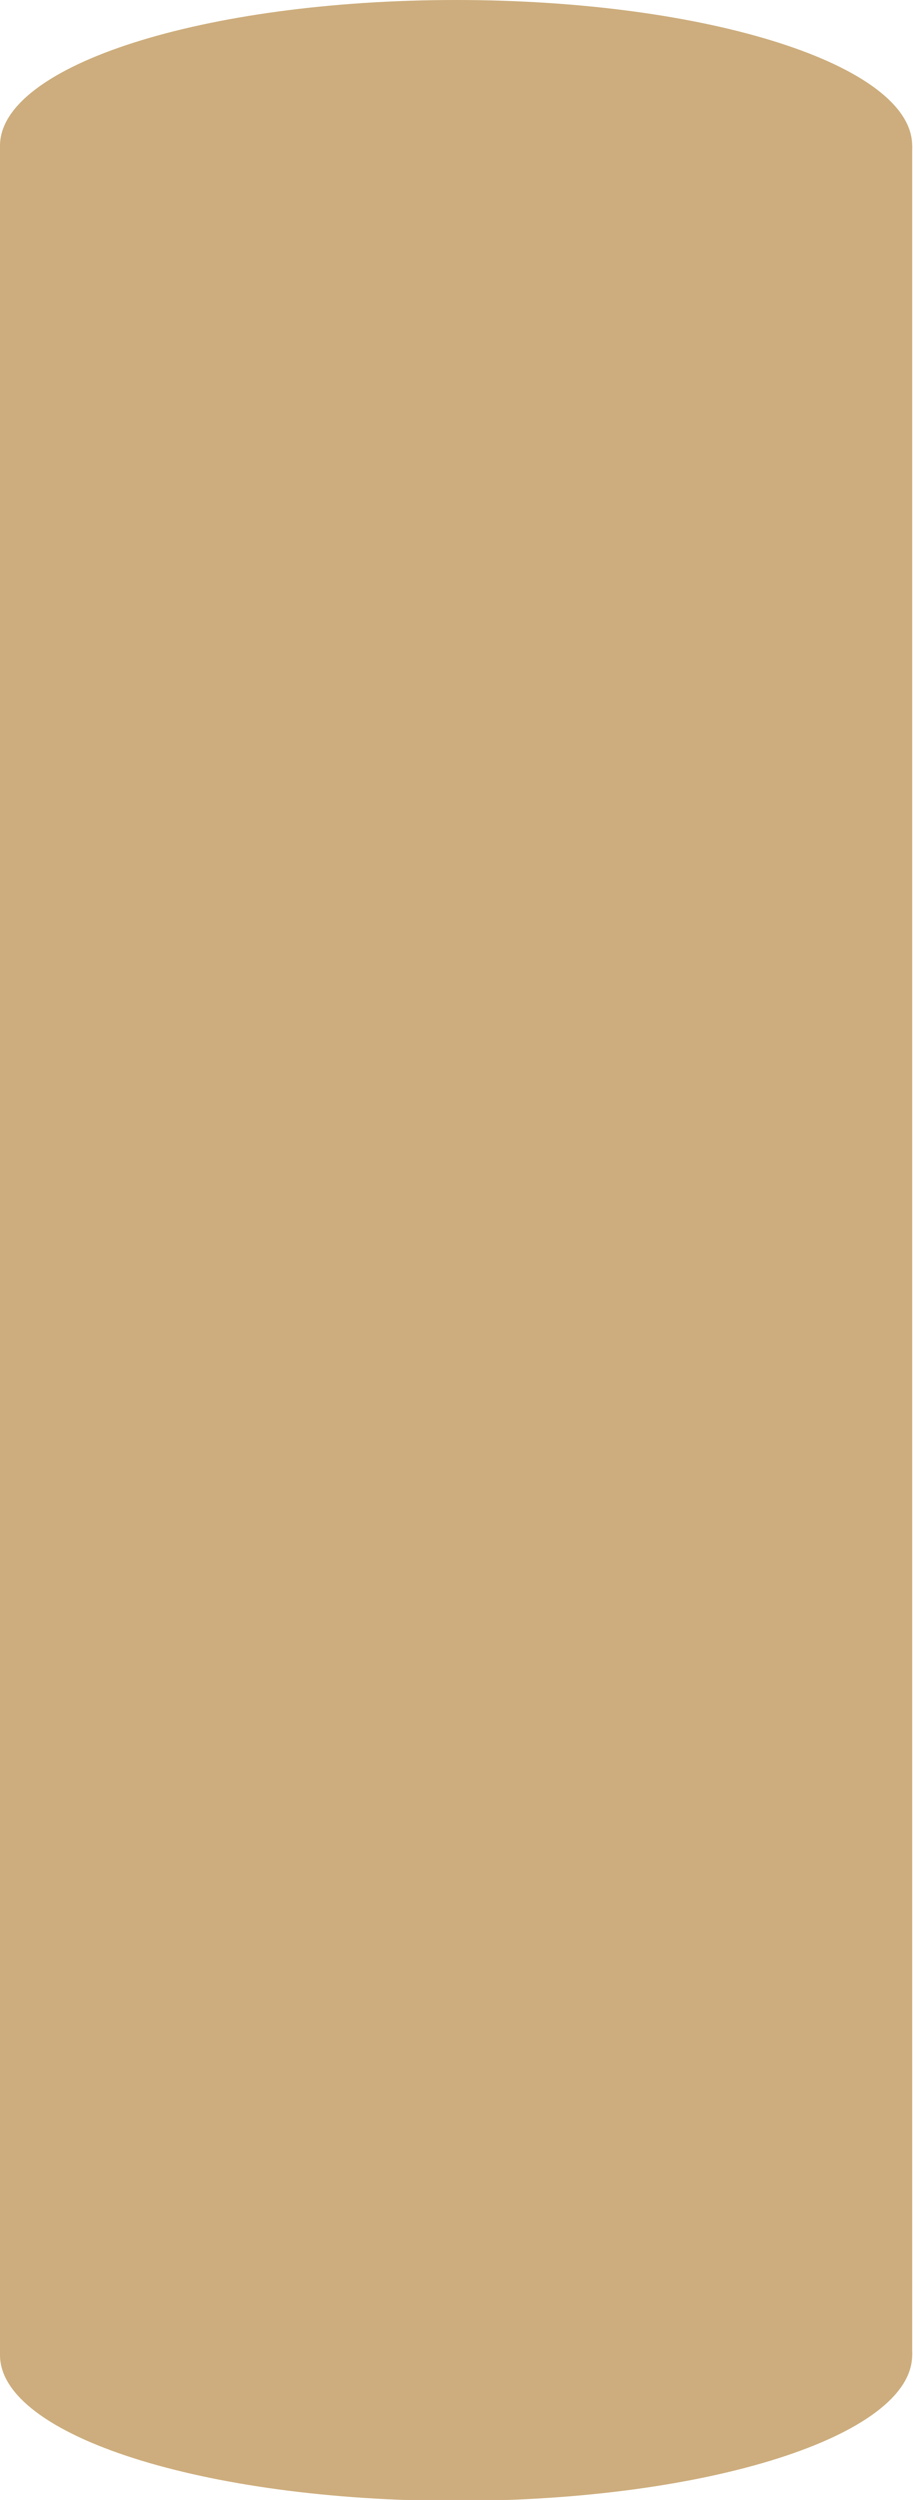
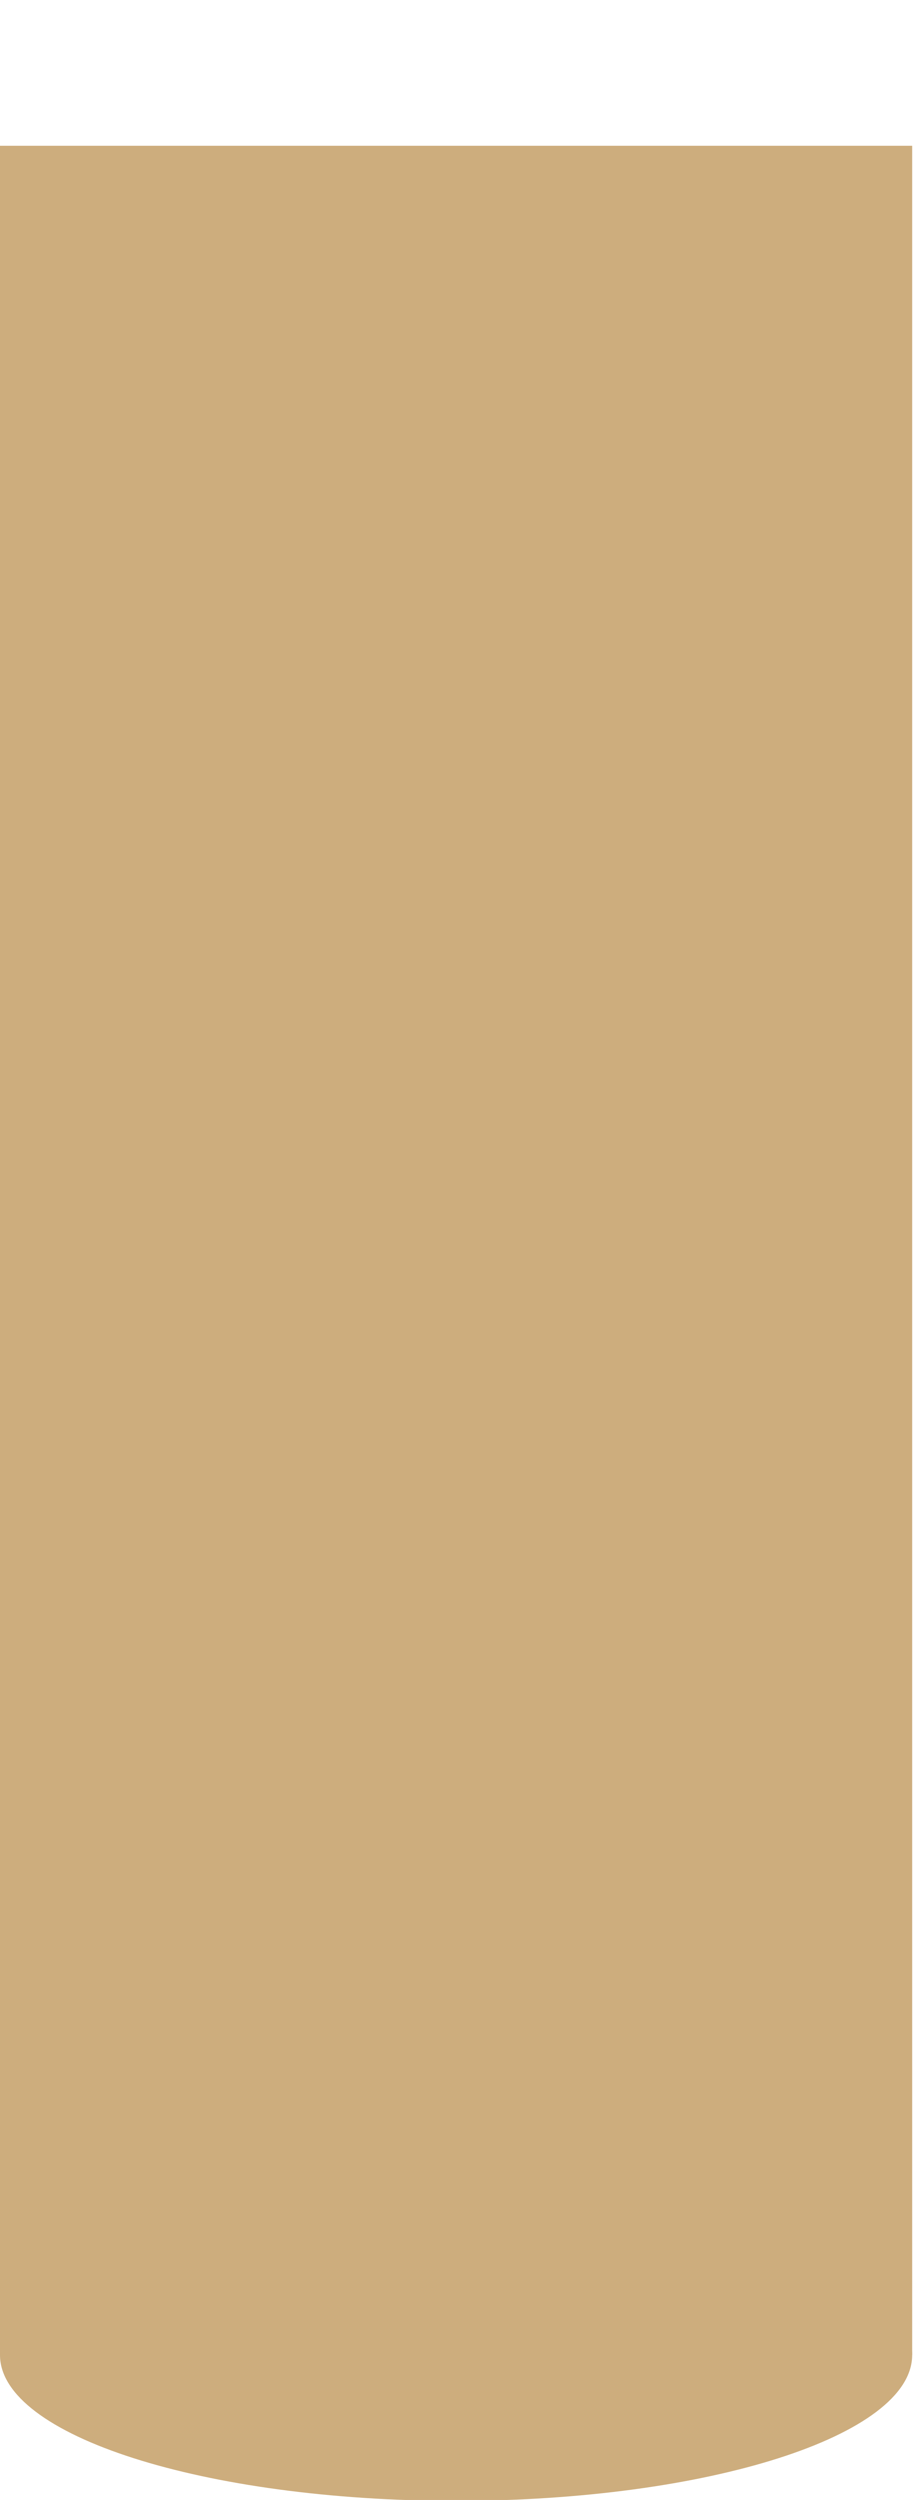
<svg xmlns="http://www.w3.org/2000/svg" fill="#000000" height="117.1" preserveAspectRatio="xMidYMid meet" version="1" viewBox="0.0 0.0 42.8 117.1" width="42.8" zoomAndPan="magnify">
  <g>
    <g id="change1_1">
      <path d="M0 6.828H42.761V110.31H0z" fill="#cdad7d" />
    </g>
    <g id="change2_1">
-       <path d="M42.761,6.828C42.761,3.057,33.188,0,21.379,0C9.572,0,0,3.057,0,6.828 c0,3.773,9.572,6.828,21.379,6.828C33.188,13.656,42.761,10.601,42.761,6.828z" fill="#cdad7d" />
-     </g>
+       </g>
    <g id="change1_2">
      <path d="M42.761,110.311c0-3.768-9.573-6.827-21.382-6.827 C9.572,103.483,0,106.543,0,110.311c0,3.774,9.572,6.831,21.379,6.831C33.188,117.142,42.761,114.085,42.761,110.311 z" fill="#cdad7d" />
    </g>
  </g>
</svg>